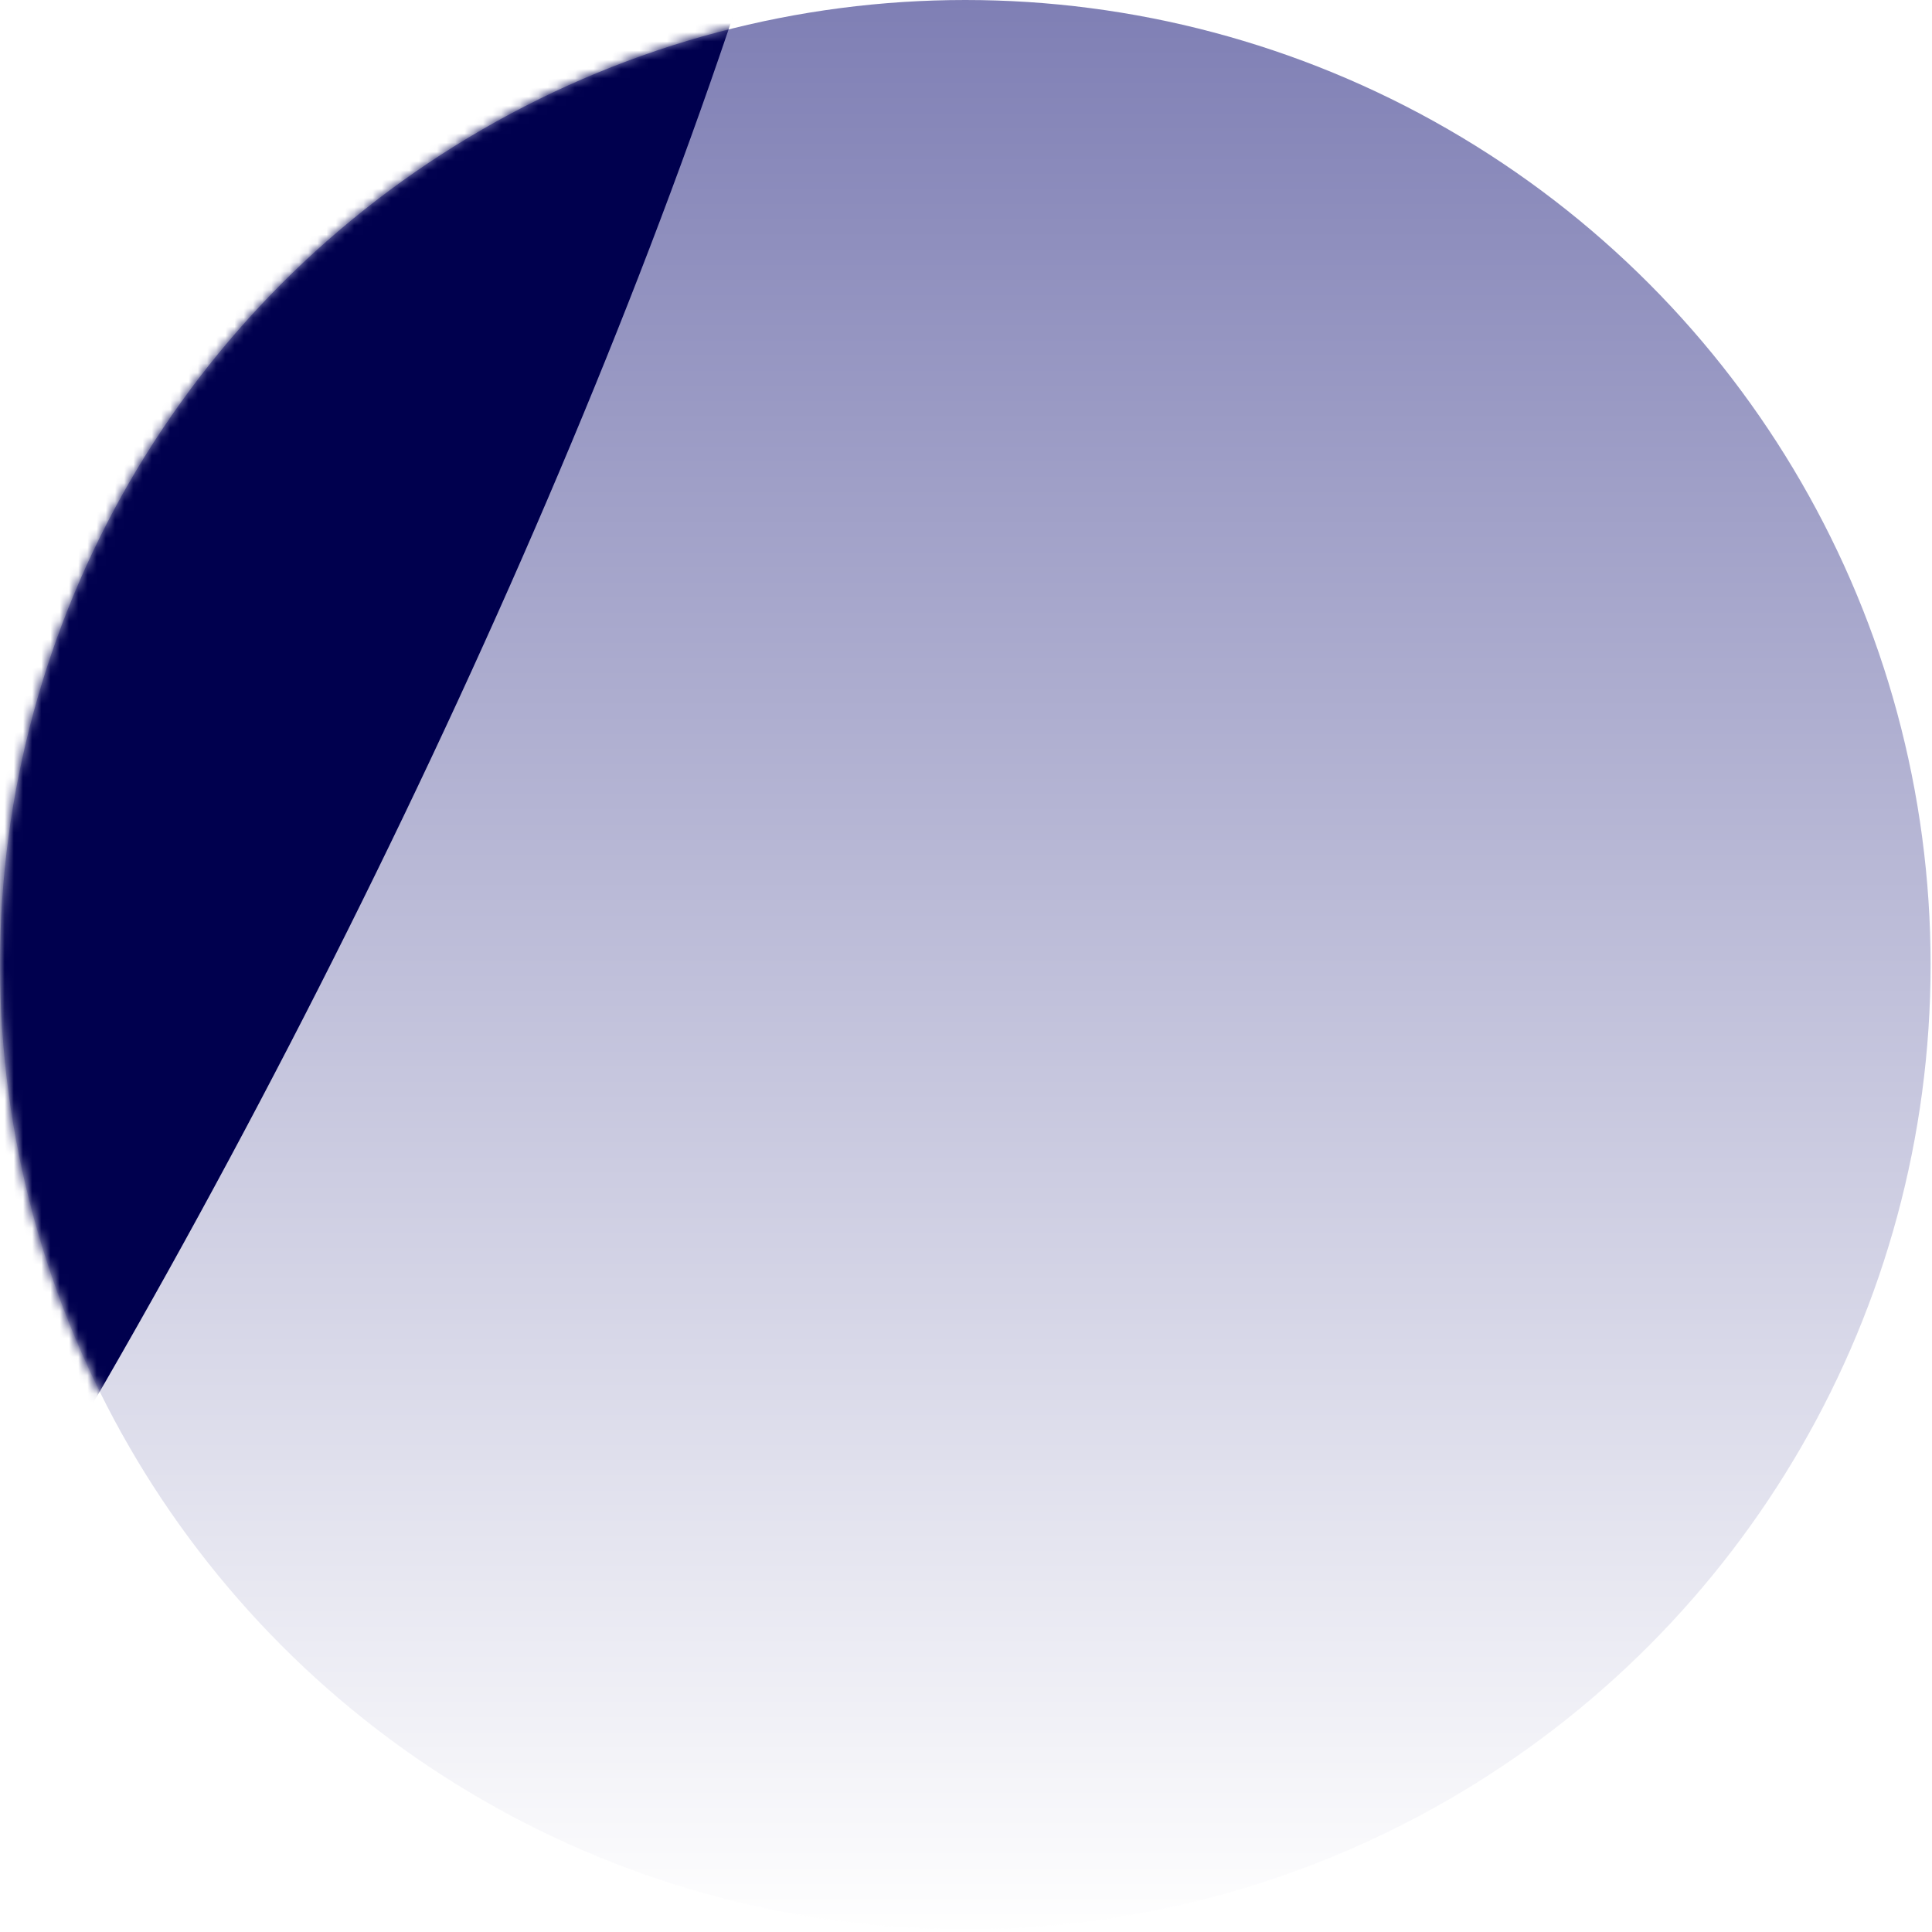
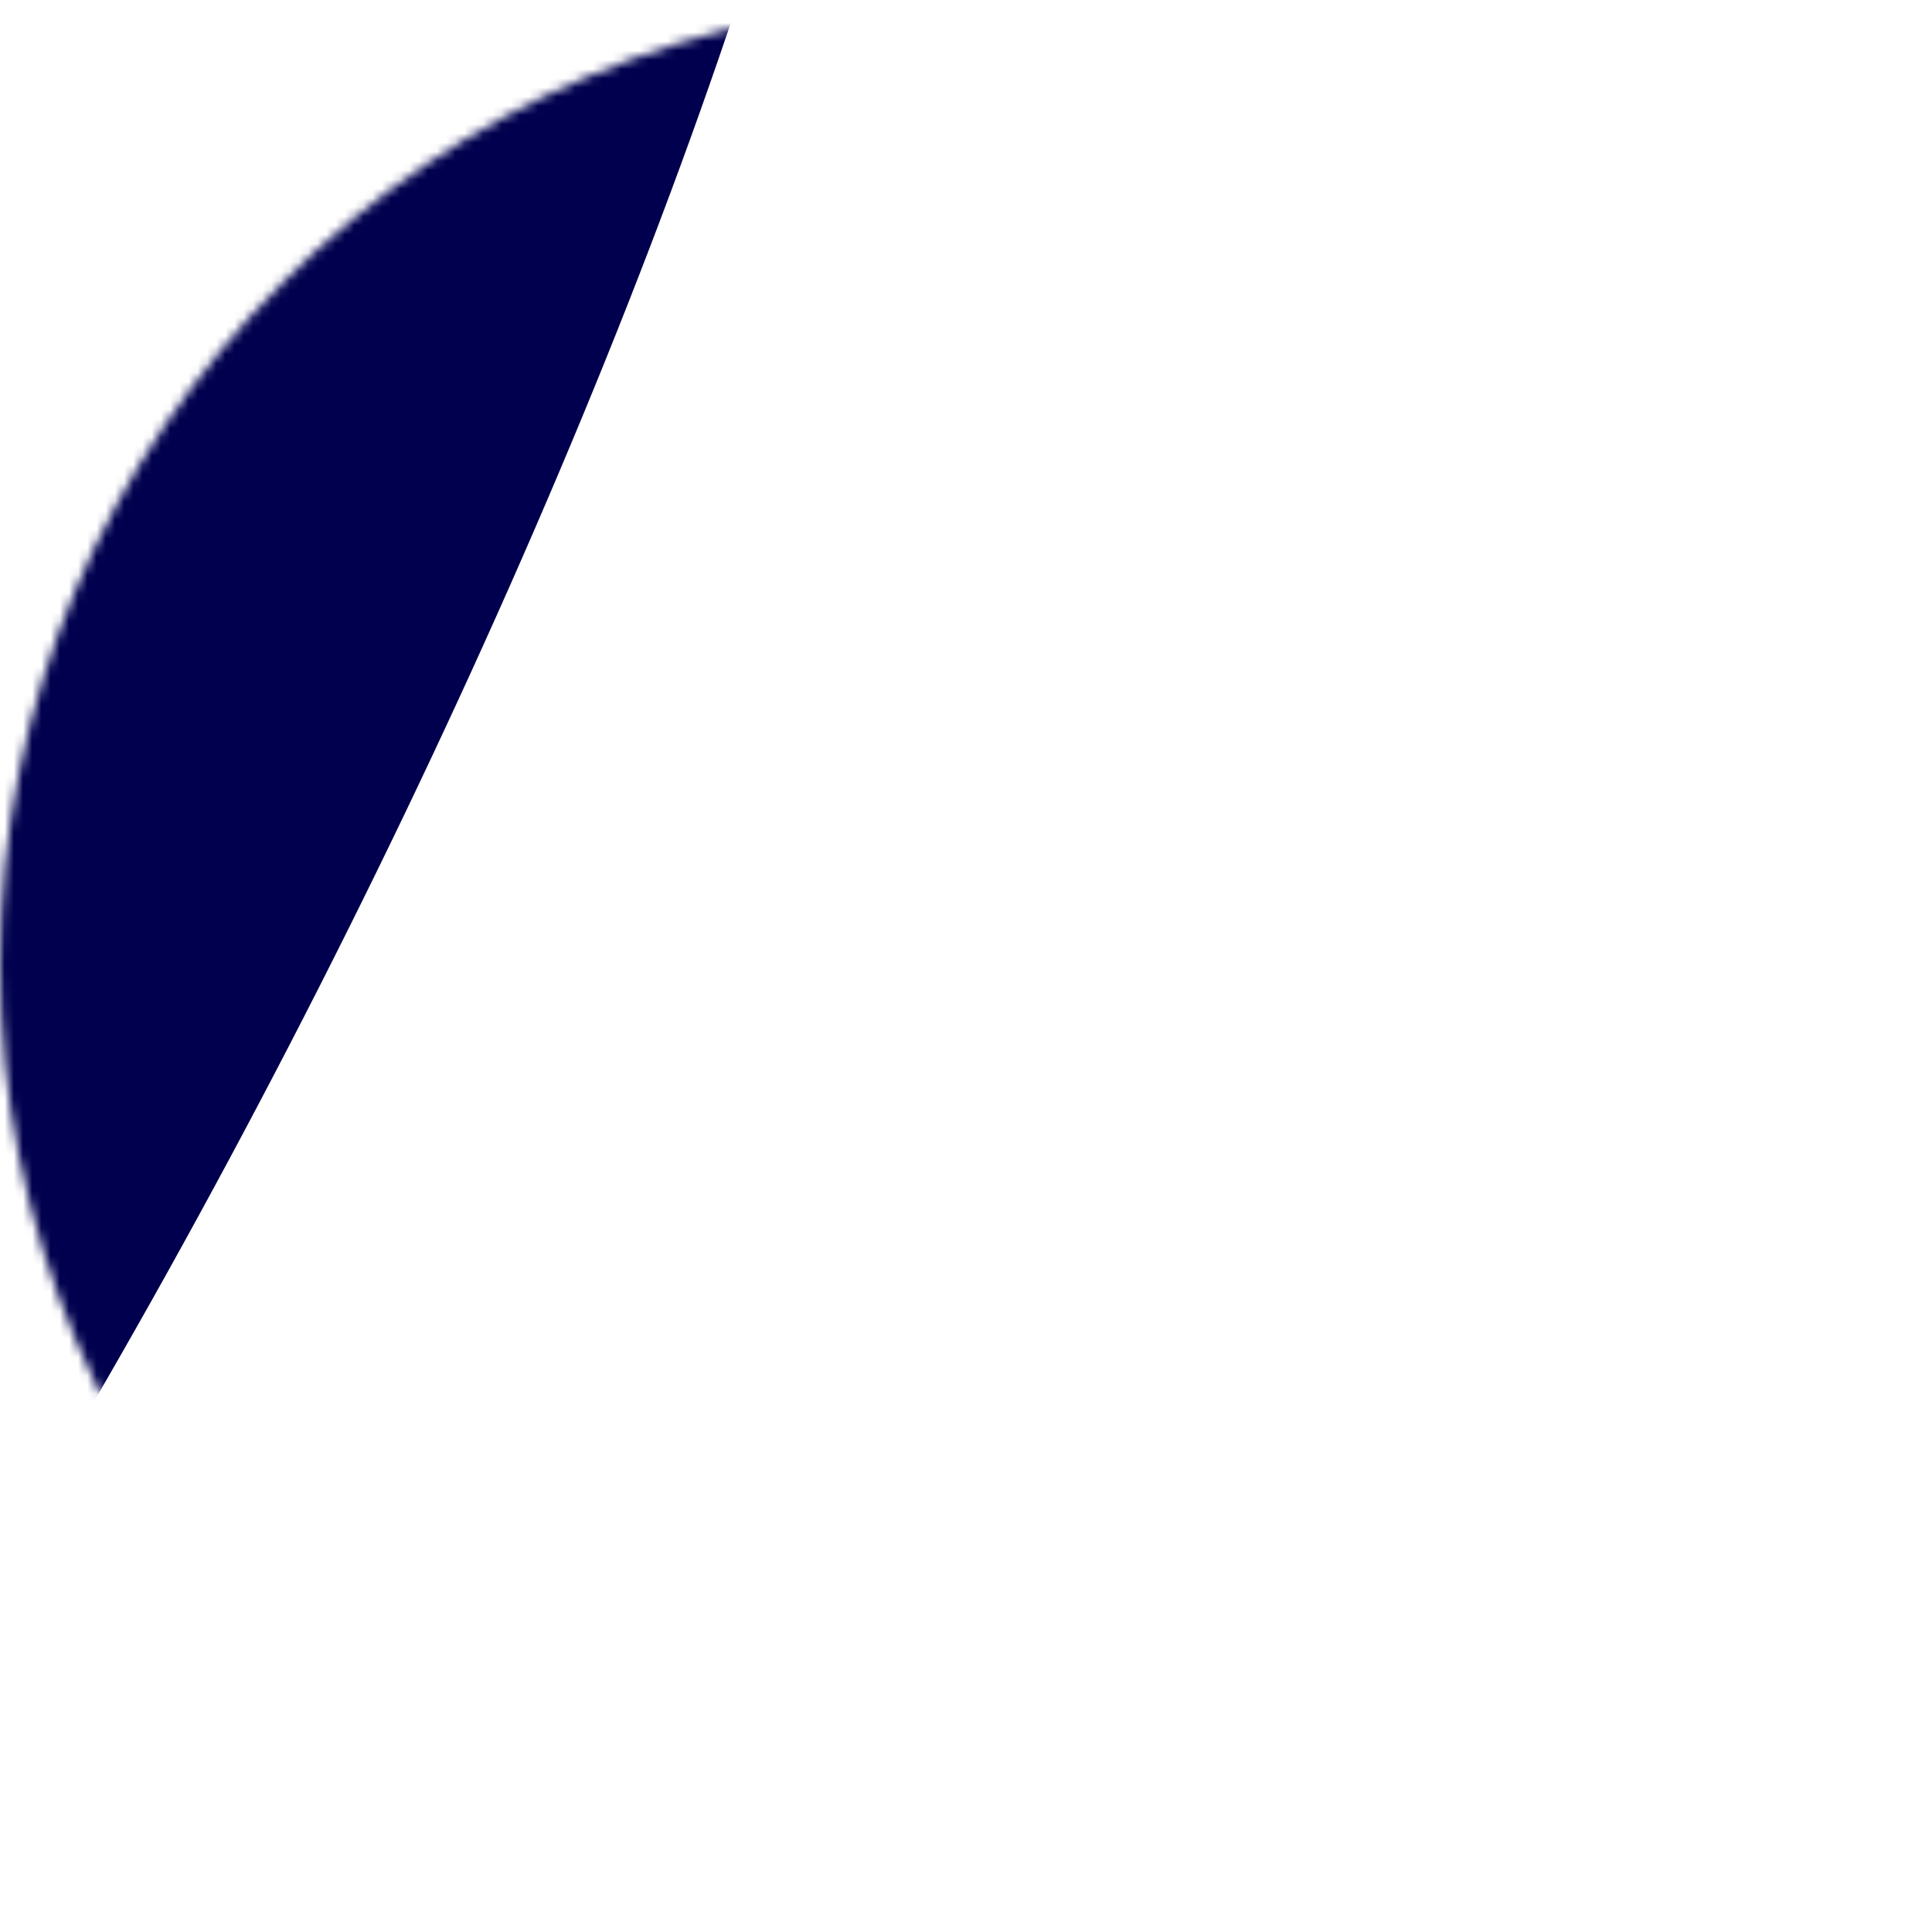
<svg xmlns="http://www.w3.org/2000/svg" width="210" height="210" viewBox="0 0 210 210" fill="none">
-   <ellipse opacity="0.5" cx="104.924" cy="104.85" rx="104.924" ry="104.85" fill="url(#paint0_linear_10006_468)" />
  <mask id="mask0_10006_468" style="mask-type:alpha" maskUnits="userSpaceOnUse" x="0" y="0" width="210" height="210">
    <ellipse cx="104.924" cy="104.85" rx="104.924" ry="104.85" fill="url(#paint1_linear_10006_468)" />
  </mask>
  <g mask="url(#mask0_10006_468)">
    <g filter="url(#filter0_f_10006_468)">
      <ellipse cx="214.147" cy="55.37" rx="214.147" ry="55.37" transform="matrix(0.433 -0.902 1 0.006 -159.565 281.138)" fill="#00004E" />
    </g>
  </g>
  <defs>
    <filter id="filter0_f_10006_468" x="-181.999" y="-167.189" width="340.884" height="511.143" filterUnits="userSpaceOnUse" color-interpolation-filters="sRGB">
      <feFlood flood-opacity="0" result="BackgroundImageFix" />
      <feBlend mode="normal" in="SourceGraphic" in2="BackgroundImageFix" result="shape" />
      <feGaussianBlur stdDeviation="31.25" result="effect1_foregroundBlur_10006_468" />
    </filter>
    <linearGradient id="paint0_linear_10006_468" x1="104.924" y1="209.701" x2="104.924" y2="0" gradientUnits="userSpaceOnUse">
      <stop stop-color="white" />
      <stop offset="1" stop-color="#00006B" />
    </linearGradient>
    <linearGradient id="paint1_linear_10006_468" x1="104.924" y1="209.701" x2="104.924" y2="0" gradientUnits="userSpaceOnUse">
      <stop stop-color="white" />
      <stop offset="1" stop-color="#00006B" />
    </linearGradient>
  </defs>
</svg>